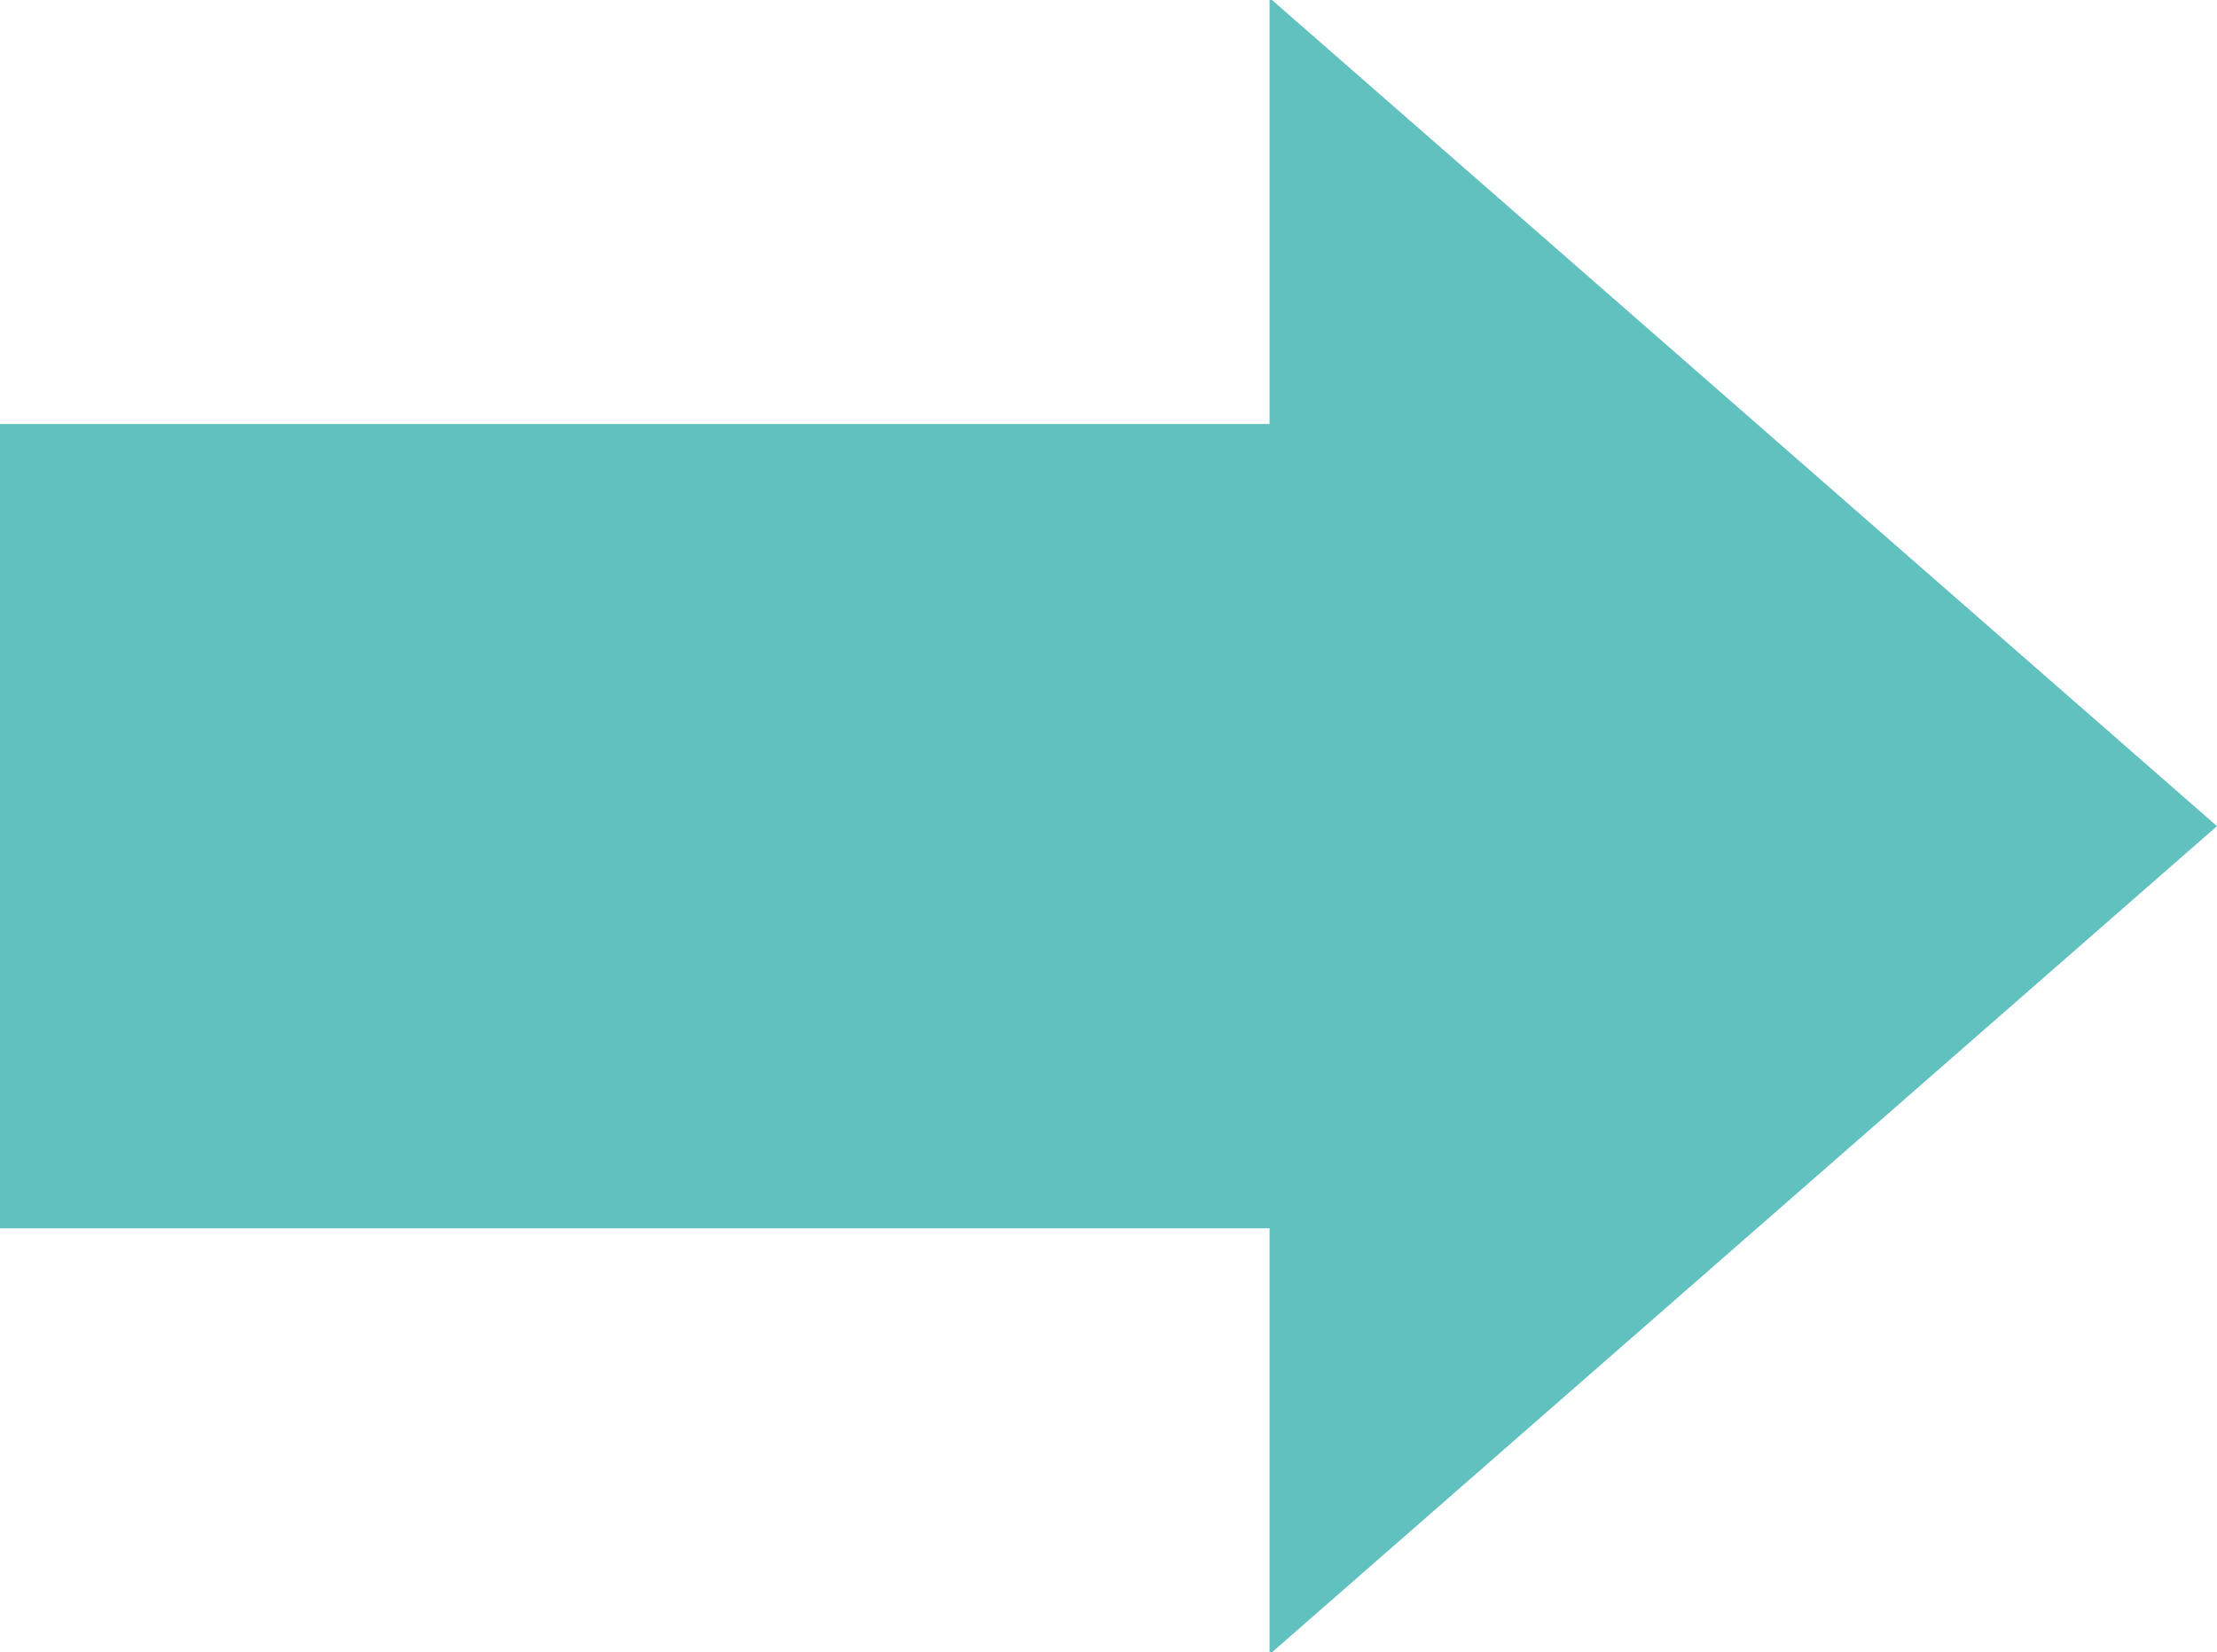
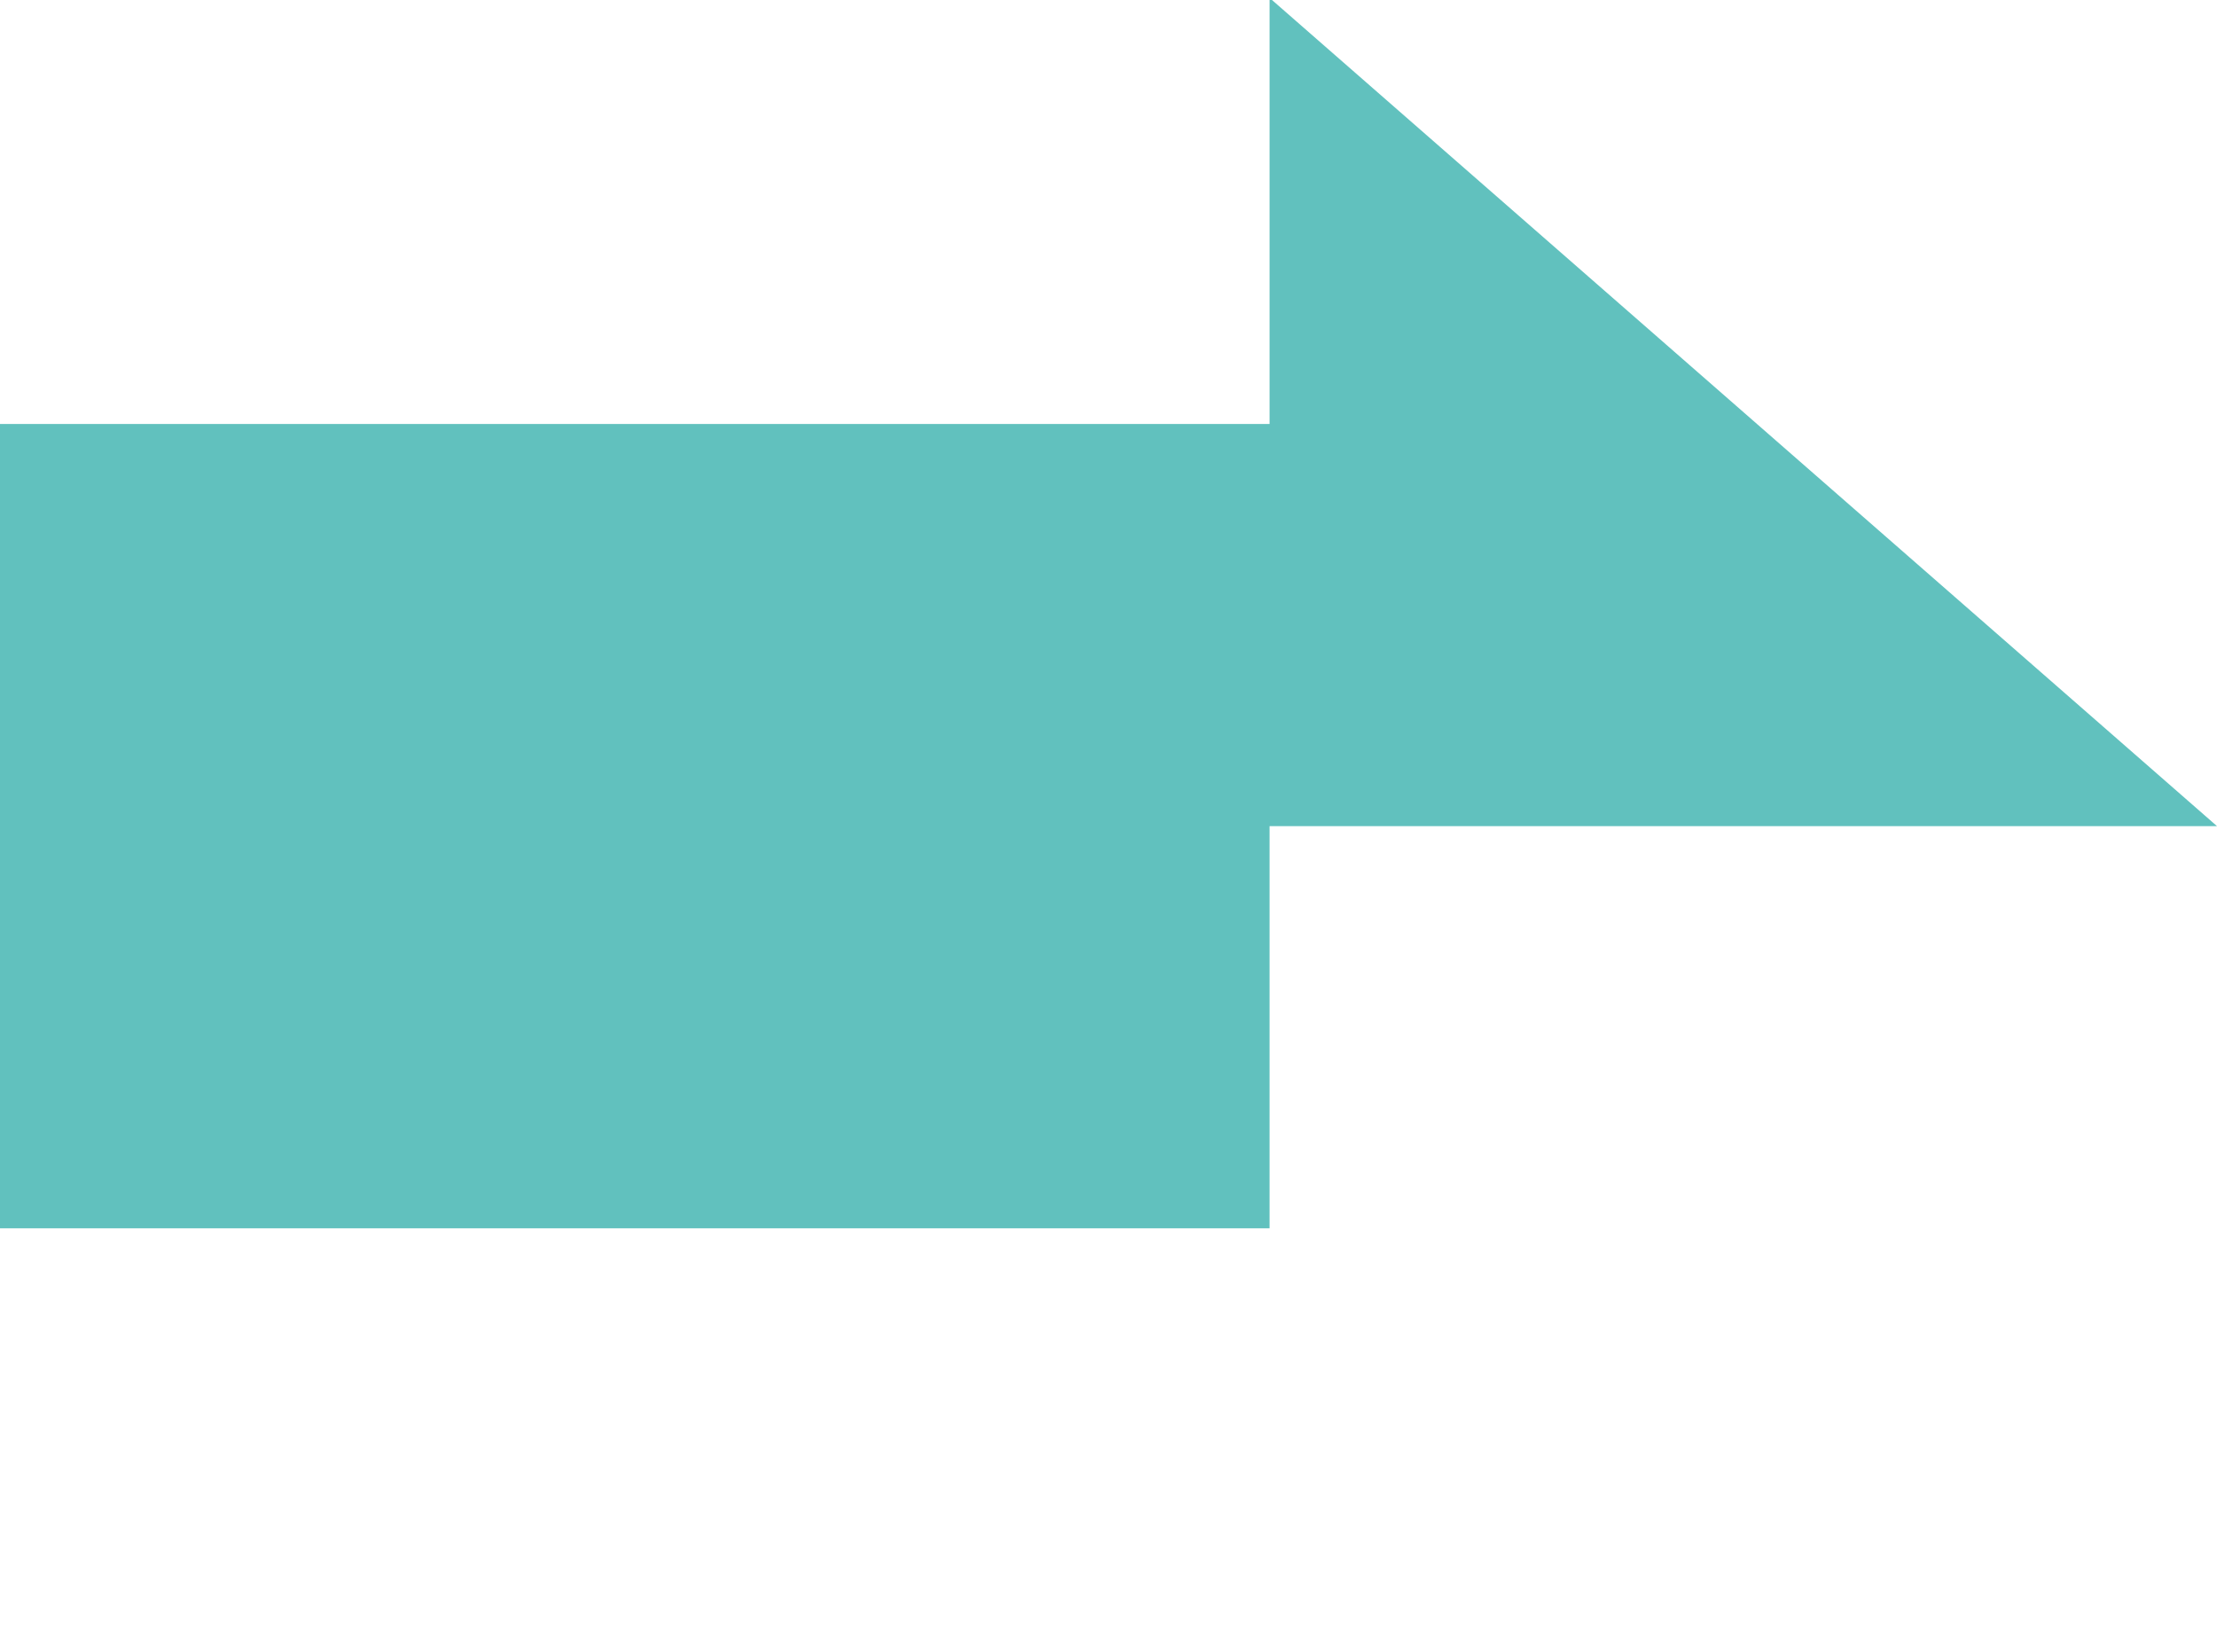
<svg xmlns="http://www.w3.org/2000/svg" version="1.1" id="レイヤー_1" x="0px" y="0px" width="14.646px" height="10.916px" viewBox="0 0 14.646 10.916" enable-background="new 0 0 14.646 10.916" xml:space="preserve">
-   <path fill="#61C1BE" d="M0,2.801h8.387V0h0.016l6.243,5.458l-6.243,5.458H8.387V8.115H0V2.801z" />
+   <path fill="#61C1BE" d="M0,2.801h8.387V0h0.016l6.243,5.458H8.387V8.115H0V2.801z" />
</svg>